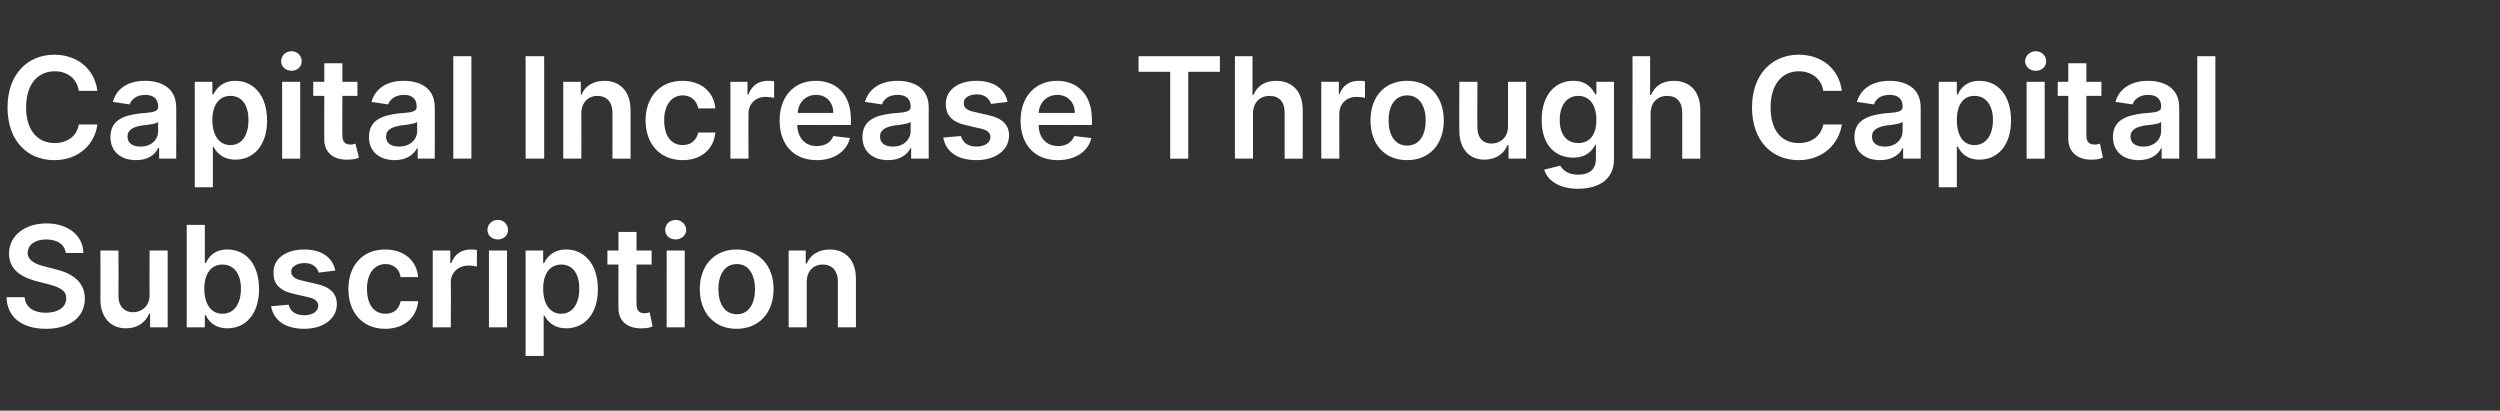
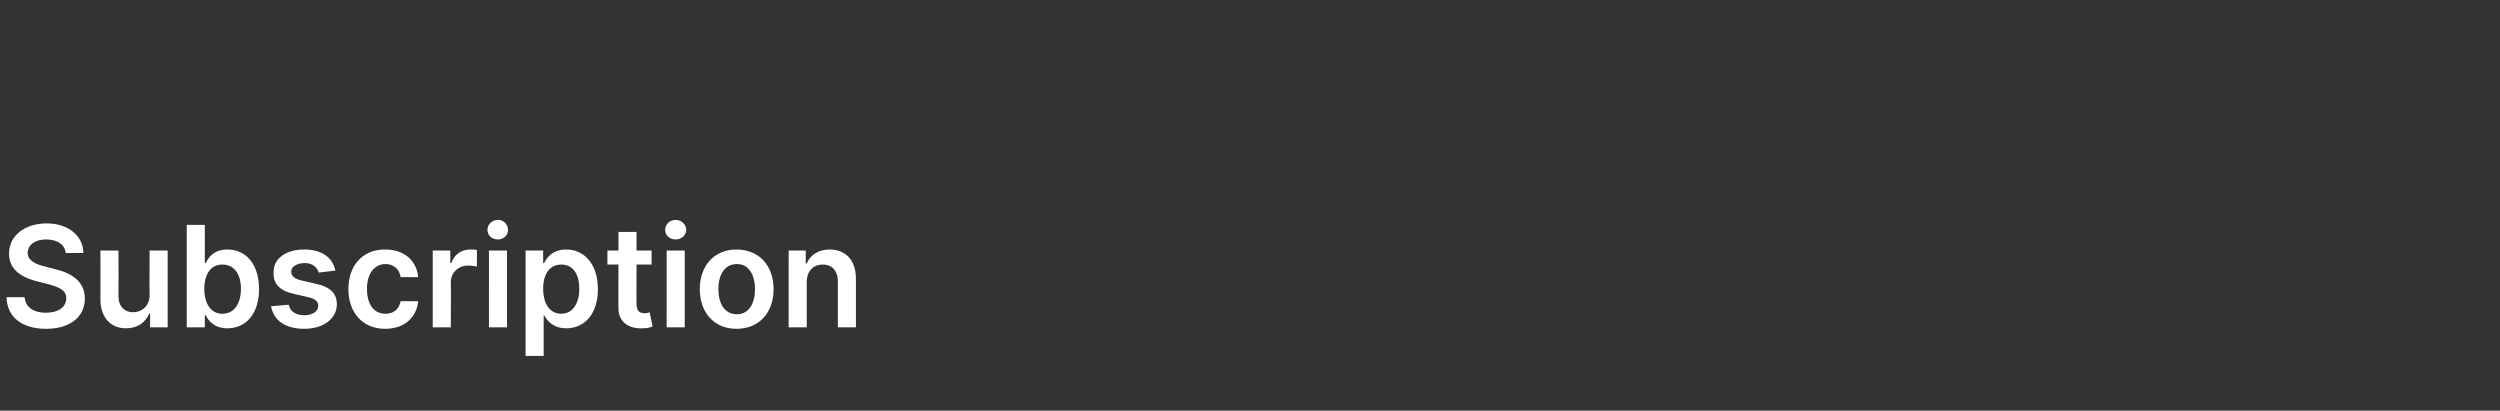
<svg xmlns="http://www.w3.org/2000/svg" version="1.1" width="498px" height="81.8px" viewBox="0 -7 498 81.8" style="top:-7px">
  <rect x="0" y="-7" width="498" height="81.8" fill="#333333" stroke="none" />
  <desc>Capital Increase Through Capital Subscription</desc>
  <defs />
  <g id="Polygon156016">
    <path d="m9.2 40.7c-2.3 0-3.6 1.1-3.7 2.6c0 1.7 1.8 2.4 3.5 2.8l1.9.5c3.1.7 6 2.3 6 5.9c0 3.5-2.8 6-7.7 6c-4.8 0-7.8-2.3-7.9-6.3h3.6c.2 2.1 1.9 3.1 4.2 3.1c2.5 0 4.1-1.1 4.1-2.9c0-1.6-1.4-2.2-3.6-2.8L7.2 49c-3.3-.9-5.4-2.5-5.4-5.5c0-3.6 3.2-6 7.5-6c4.3 0 7.3 2.5 7.3 5.9h-3.5c-.2-1.7-1.7-2.7-3.9-2.7zm20.6 2.2h3.6v15.3h-3.5v-2.7s-.19-.04-.2 0c-.7 1.7-2.3 2.9-4.6 2.9c-3 0-5.1-2.1-5.1-5.8c.03.03 0-9.7 0-9.7h3.6s.03 9.17 0 9.2c0 1.9 1.2 3.1 2.9 3.1c1.6 0 3.3-1.1 3.3-3.4c-.04-.05 0-8.9 0-8.9zm7.4-5.1h3.6v7.6s.17.03.2 0c.5-1.1 1.6-2.7 4.3-2.7c3.6 0 6.3 2.8 6.3 7.9c0 5-2.7 7.8-6.3 7.8c-2.6 0-3.8-1.5-4.3-2.6c-.03-.03-.2 0-.2 0v2.4h-3.6V37.8zm7.1 17.7c2.4 0 3.7-2.1 3.7-5c0-2.8-1.3-4.8-3.7-4.8c-2.3 0-3.6 1.9-3.6 4.8c0 3 1.3 5 3.6 5zm19.2-8.2c-.3-1-1.2-1.9-2.8-1.9c-1.5 0-2.7.7-2.7 1.7c0 .9.7 1.5 2.2 1.8l2.6.6c2.9.6 4.3 1.9 4.3 4.1c0 2.9-2.7 4.9-6.5 4.9c-3.8 0-6.1-1.7-6.6-4.5l3.5-.3c.3 1.3 1.4 2.1 3.1 2.1c1.7 0 2.8-.8 2.8-1.9c0-.8-.6-1.4-2-1.7l-2.6-.6c-3-.6-4.4-2-4.3-4.3c-.1-2.8 2.5-4.6 6.1-4.6c3.6 0 5.7 1.7 6.2 4.2l-3.3.4zm5.9 3.3c0-4.7 2.8-7.9 7.3-7.9c3.8 0 6.3 2.2 6.6 5.5h-3.5c-.2-1.5-1.3-2.6-3-2.6c-2.2 0-3.7 1.9-3.7 4.9c0 3.2 1.4 5 3.7 5c1.6 0 2.7-.9 3-2.5h3.5c-.3 3.2-2.7 5.5-6.6 5.5c-4.5 0-7.3-3.3-7.3-7.9zm16.8-7.7h3.5v2.5s.2.05.2 0c.6-1.7 2-2.7 3.8-2.7c.4 0 .9 0 1.3.1v3.3c-.4-.1-1.1-.2-1.7-.2c-2 0-3.5 1.4-3.5 3.3c.05 0 0 9 0 9h-3.6V42.9zm11.2 0h3.6v15.3h-3.6V42.9zm-.3-4.1c0-1.1.9-2 2.1-2c1.1 0 2 .9 2 2c0 1.1-.9 1.9-2 1.9c-1.2 0-2.1-.8-2.1-1.9zm7.6 4.1h3.5v2.5s.2.03.2 0c.5-1.1 1.7-2.7 4.4-2.7c3.5 0 6.3 2.8 6.3 7.9c0 5-2.7 7.8-6.3 7.8c-2.6 0-3.8-1.5-4.4-2.6c0-.03-.1 0-.1 0v8.1h-3.6v-21zm7.1 12.6c2.3 0 3.6-2.1 3.6-5c0-2.8-1.2-4.8-3.6-4.8c-2.3 0-3.6 1.9-3.6 4.8c0 3 1.3 5 3.6 5zm18-9.8h-3s-.04 7.88 0 7.9c0 1.4.7 1.8 1.6 1.8c.4 0 .8-.1 1-.2l.6 2.8c-.3.2-1 .4-2.1.4c-2.7.1-4.8-1.3-4.7-4.2c-.04-.02 0-8.5 0-8.5H121v-2.8h2.2v-3.7h3.6v3.7h3v2.8zm3-2.8h3.6v15.3h-3.6V42.9zm-.3-4.1c0-1.1.9-2 2.1-2c1.1 0 2.1.9 2.1 2c0 1.1-1 1.9-2.1 1.9c-1.2 0-2.1-.8-2.1-1.9zm6.9 11.8c0-4.7 2.9-7.9 7.3-7.9c4.5 0 7.4 3.2 7.4 7.9c0 4.7-2.9 7.9-7.4 7.9c-4.4 0-7.3-3.2-7.3-7.9zm11 0c0-2.8-1.2-5-3.6-5c-2.5 0-3.7 2.2-3.7 5c0 2.8 1.2 5 3.7 5c2.4 0 3.6-2.2 3.6-5zm10.3 7.6h-3.6V42.9h3.4v2.6h.2c.7-1.7 2.3-2.8 4.6-2.8c3.1 0 5.2 2.1 5.2 5.8v9.7h-3.6V49c0-2-1.1-3.3-3-3.3c-1.9 0-3.2 1.3-3.2 3.5v9z" stroke="none" fill="#fff" />
  </g>
  <g id="Polygon156015">
-     <path d="m15.7 11.1c-.4-2.5-2.3-3.9-4.8-3.9c-3.4 0-5.7 2.6-5.7 7.2c0 4.7 2.4 7.1 5.7 7.1c2.4 0 4.4-1.3 4.8-3.7h3.7c-.5 3.9-3.7 7.1-8.6 7.1c-5.4 0-9.3-3.9-9.3-10.5c0-6.6 4-10.5 9.3-10.5c4.5 0 8 2.7 8.6 7.2h-3.7zm6.3 9.2c0-3.5 2.8-4.3 5.8-4.7c2.6-.2 3.7-.3 3.7-1.3v-.1c0-1.5-.9-2.3-2.6-2.3c-1.7 0-2.7.9-3.1 1.9l-3.3-.5c.7-2.8 3.2-4.2 6.4-4.2c2.9 0 6.2 1.2 6.2 5.3c.03-.05 0 10.2 0 10.2h-3.4v-2.1s-.15-.02-.2 0c-.6 1.3-2 2.4-4.4 2.4c-2.9 0-5.1-1.6-5.1-4.6zm9.5-1.2v-1.8c-.4.4-2.3.6-3.3.7c-1.6.3-2.8.8-2.8 2.2c0 1.4 1.1 2 2.6 2c2.2 0 3.5-1.4 3.5-3.1zm7.3-9.8h3.5v2.5s.21.03.2 0c.6-1.1 1.7-2.7 4.4-2.7c3.5 0 6.3 2.8 6.3 7.9c0 5-2.7 7.8-6.3 7.8c-2.6 0-3.8-1.5-4.4-2.6c.01-.03-.1 0-.1 0v8.1h-3.6v-21zm7.1 12.6c2.4 0 3.6-2.1 3.6-5c0-2.8-1.2-4.8-3.6-4.8c-2.3 0-3.6 1.9-3.6 4.8c0 3 1.3 5 3.6 5zM56.2 9.3h3.6v15.3h-3.6V9.3zM56 5.2c0-1.1.9-2 2.1-2c1.1 0 2 .9 2 2c0 1.1-.9 1.9-2 1.9c-1.2 0-2.1-.8-2.1-1.9zm15.2 6.9h-3s-.04 7.88 0 7.9c0 1.4.7 1.8 1.6 1.8c.4 0 .8-.1 1-.2l.7 2.8c-.4.2-1.1.4-2.2.4c-2.7.1-4.8-1.3-4.7-4.2c-.04-.02 0-8.5 0-8.5h-2.2V9.3h2.2V5.6h3.6v3.7h3v2.8zm2.3 8.2c0-3.5 2.8-4.3 5.8-4.7c2.7-.2 3.7-.3 3.7-1.3v-.1c0-1.5-.9-2.3-2.5-2.3c-1.8 0-2.8.9-3.2 1.9l-3.3-.5c.8-2.8 3.2-4.2 6.4-4.2c3 0 6.2 1.2 6.2 5.3c.04-.05 0 10.2 0 10.2h-3.4v-2.1s-.13-.02-.1 0c-.7 1.3-2.1 2.4-4.5 2.4c-2.9 0-5.1-1.6-5.1-4.6zm9.6-1.2v-1.8c-.5.4-2.4.6-3.3.7c-1.7.3-2.9.8-2.9 2.2c0 1.4 1.1 2 2.6 2c2.2 0 3.6-1.4 3.6-3.1zm10.8 5.5h-3.6V4.2h3.6v20.4zm14.5 0h-3.7V4.2h3.7v20.4zm7.4 0h-3.6V9.3h3.5v2.6h.1c.7-1.7 2.3-2.8 4.6-2.8c3.1 0 5.2 2.1 5.2 5.8c.02-.05 0 9.7 0 9.7H122s.02-9.19 0-9.2c0-2-1.1-3.3-3-3.3c-1.8 0-3.2 1.3-3.2 3.5c.02.03 0 9 0 9zm12.8-7.6c0-4.7 2.9-7.9 7.3-7.9c3.8 0 6.3 2.2 6.6 5.5h-3.4c-.3-1.5-1.4-2.6-3.1-2.6c-2.2 0-3.7 1.9-3.7 4.9c0 3.2 1.4 5 3.7 5c1.6 0 2.7-.9 3.1-2.5h3.4c-.3 3.2-2.7 5.5-6.5 5.5c-4.6 0-7.4-3.3-7.4-7.9zm16.9-7.7h3.4v2.5s.21.05.2 0c.6-1.7 2-2.7 3.8-2.7c.4 0 .9 0 1.3.1v3.3c-.3-.1-1.1-.2-1.7-.2c-2 0-3.4 1.4-3.4 3.3c-.04 0 0 9 0 9h-3.6V9.3zm9.8 7.7c0-4.7 2.8-7.9 7.2-7.9c3.8 0 7 2.4 7 7.7c-.02.02 0 1.1 0 1.1c0 0-10.66.02-10.7 0c.1 2.6 1.6 4.2 3.9 4.2c1.6 0 2.8-.7 3.3-2l3.3.4c-.6 2.6-3.1 4.4-6.6 4.4c-4.6 0-7.4-3.1-7.4-7.9zm10.7-1.5c0-2.1-1.4-3.6-3.4-3.6c-2.2 0-3.6 1.6-3.7 3.6h7.1zm5.8 4.8c0-3.5 2.8-4.3 5.8-4.7c2.7-.2 3.8-.3 3.8-1.3v-.1c0-1.5-.9-2.3-2.6-2.3c-1.8 0-2.8.9-3.1 1.9l-3.4-.5c.8-2.8 3.3-4.2 6.5-4.2c2.9 0 6.2 1.2 6.2 5.3c-.02-.05 0 10.2 0 10.2h-3.5v-2.1s-.1-.02-.1 0c-.7 1.3-2.1 2.4-4.5 2.4c-2.9 0-5.1-1.6-5.1-4.6zm9.6-1.2v-1.8c-.5.4-2.4.6-3.3.7c-1.6.3-2.8.8-2.8 2.2c0 1.4 1.1 2 2.6 2c2.1 0 3.5-1.4 3.5-3.1zm16-5.4c-.3-1-1.2-1.9-2.8-1.9c-1.5 0-2.7.7-2.6 1.7c-.1.9.6 1.5 2.1 1.8l2.6.6c2.9.6 4.3 1.9 4.3 4.1c0 2.9-2.7 4.9-6.5 4.9c-3.8 0-6.1-1.7-6.6-4.5l3.5-.3c.4 1.3 1.4 2.1 3.1 2.1c1.7 0 2.8-.8 2.8-1.9c0-.8-.6-1.4-2-1.7l-2.6-.6c-3-.6-4.3-2-4.3-4.3c0-2.8 2.5-4.6 6.1-4.6c3.6 0 5.7 1.7 6.2 4.2l-3.3.4zm5.9 3.3c0-4.7 2.9-7.9 7.3-7.9c3.7 0 6.9 2.4 6.9 7.7c.04.02 0 1.1 0 1.1c0 0-10.6.02-10.6 0c0 2.6 1.6 4.2 3.9 4.2c1.5 0 2.7-.7 3.2-2l3.4.4c-.6 2.6-3.1 4.4-6.7 4.4c-4.6 0-7.4-3.1-7.4-7.9zm10.8-1.5c0-2.1-1.4-3.6-3.5-3.6c-2.1 0-3.6 1.6-3.7 3.6h7.2zm12.7-11.3H243v3.1h-6.3v17.3h-3.6V7.3h-6.3V4.2zm22.8 20.4H246V4.2h3.5v7.7h.2c.7-1.7 2.2-2.8 4.5-2.8c3.2 0 5.3 2.1 5.3 5.8v9.7h-3.6v-9.2c0-2.1-1.1-3.3-3-3.3c-1.9 0-3.3 1.3-3.3 3.5v9zm13.6-15.3h3.5v2.5s.11.05.1 0c.6-1.7 2-2.7 3.8-2.7c.4 0 .9 0 1.3.1v3.3c-.3-.1-1.1-.2-1.7-.2c-2 0-3.4 1.4-3.4 3.3c-.04 0 0 9 0 9h-3.6V9.3zM273 17c0-4.7 2.8-7.9 7.3-7.9c4.5 0 7.3 3.2 7.3 7.9c0 4.7-2.8 7.9-7.3 7.9c-4.5 0-7.3-3.2-7.3-7.9zm11 0c0-2.8-1.2-5-3.7-5c-2.5 0-3.7 2.2-3.7 5c0 2.8 1.2 5 3.7 5c2.5 0 3.7-2.2 3.7-5zm16.4-7.7h3.6v15.3h-3.5v-2.7s-.16-.04-.2 0c-.7 1.7-2.3 2.9-4.6 2.9c-3 0-5-2.1-5-5.8c-.04.03 0-9.7 0-9.7h3.6s-.04 9.17 0 9.2c0 1.9 1.1 3.1 2.8 3.1c1.6 0 3.3-1.1 3.3-3.4V9.3zm7.2 17.5l3.2-.8c.5.8 1.4 1.8 3.6 1.8c2 0 3.5-.9 3.5-3.1c.03.02 0-2.9 0-2.9c0 0-.15.03-.1 0c-.6 1.2-1.8 2.6-4.4 2.6c-3.6 0-6.3-2.5-6.3-7.5c0-5 2.7-7.8 6.3-7.8c2.7 0 3.8 1.6 4.4 2.7c-.05.03.2 0 .2 0V9.3h3.5v15.5c0 3.9-3 5.8-7.2 5.8c-3.9 0-6.1-1.8-6.7-3.8zm10.4-9.9c0-2.9-1.3-4.8-3.6-4.8c-2.4 0-3.7 2-3.7 4.8c0 2.8 1.3 4.6 3.7 4.6c2.3 0 3.6-1.7 3.6-4.6zm10.8 7.7h-3.6V4.2h3.5v7.7h.2c.7-1.7 2.2-2.8 4.5-2.8c3.2 0 5.3 2.1 5.3 5.8v9.7h-3.6v-9.2c0-2.1-1.1-3.3-3-3.3c-1.9 0-3.3 1.3-3.3 3.5v9zm34.4-13.5c-.4-2.5-2.4-3.9-4.9-3.9c-3.3 0-5.6 2.6-5.6 7.2c0 4.7 2.3 7.1 5.6 7.1c2.5 0 4.4-1.3 4.9-3.7h3.7c-.6 3.9-3.8 7.1-8.6 7.1c-5.4 0-9.3-3.9-9.3-10.5c0-6.6 4-10.5 9.3-10.5c4.5 0 8 2.7 8.6 7.2h-3.7zm6.2 9.2c0-3.5 2.9-4.3 5.8-4.7c2.7-.2 3.8-.3 3.8-1.3v-.1c0-1.5-.9-2.3-2.6-2.3c-1.8 0-2.8.9-3.1 1.9l-3.4-.5c.8-2.8 3.3-4.2 6.5-4.2c2.9 0 6.2 1.2 6.2 5.3v10.2h-3.5v-2.1s-.09-.02-.1 0c-.6 1.3-2.1 2.4-4.5 2.4c-2.9 0-5.1-1.6-5.1-4.6zm9.6-1.2v-1.8c-.5.4-2.4.6-3.3.7c-1.6.3-2.8.8-2.8 2.2c0 1.4 1.1 2 2.6 2c2.1 0 3.5-1.4 3.5-3.1zm7.2-9.8h3.6v2.5s.17.03.2 0c.5-1.1 1.6-2.7 4.3-2.7c3.6 0 6.3 2.8 6.3 7.9c0 5-2.7 7.8-6.3 7.8c-2.6 0-3.8-1.5-4.3-2.6c-.03-.03-.2 0-.2 0v8.1h-3.6v-21zm7.1 12.6c2.4 0 3.7-2.1 3.7-5c0-2.8-1.3-4.8-3.7-4.8c-2.3 0-3.5 1.9-3.5 4.8c0 3 1.2 5 3.5 5zm10.4-12.6h3.6v15.3h-3.6V9.3zm-.3-4.1c0-1.1 1-2 2.1-2c1.2 0 2.1.9 2.1 2c0 1.1-.9 1.9-2.1 1.9c-1.1 0-2.1-.8-2.1-1.9zm15.2 6.9h-3s.02 7.88 0 7.9c0 1.4.7 1.8 1.7 1.8c.4 0 .8-.1 1-.2l.6 2.8c-.4.2-1.1.4-2.1.4c-2.7.1-4.8-1.3-4.8-4.2c.02-.02 0-8.5 0-8.5h-2.1V9.3h2.1V5.6h3.6v3.7h3v2.8zm2.3 8.2c0-3.5 2.9-4.3 5.8-4.7c2.7-.2 3.8-.3 3.8-1.3v-.1c0-1.5-.9-2.3-2.6-2.3c-1.7 0-2.8.9-3.1 1.9l-3.4-.5c.8-2.8 3.3-4.2 6.5-4.2c2.9 0 6.2 1.2 6.2 5.3v10.2h-3.5v-2.1s-.07-.02-.1 0c-.6 1.3-2.1 2.4-4.5 2.4c-2.9 0-5.1-1.6-5.1-4.6zm9.6-1.2v-1.8c-.4.4-2.3.6-3.3.7c-1.6.3-2.8.8-2.8 2.2c0 1.4 1.1 2 2.6 2c2.1 0 3.5-1.4 3.5-3.1zm10.8 5.5h-3.6V4.2h3.6v20.4z" stroke="none" fill="#fff" />
-   </g>
+     </g>
</svg>